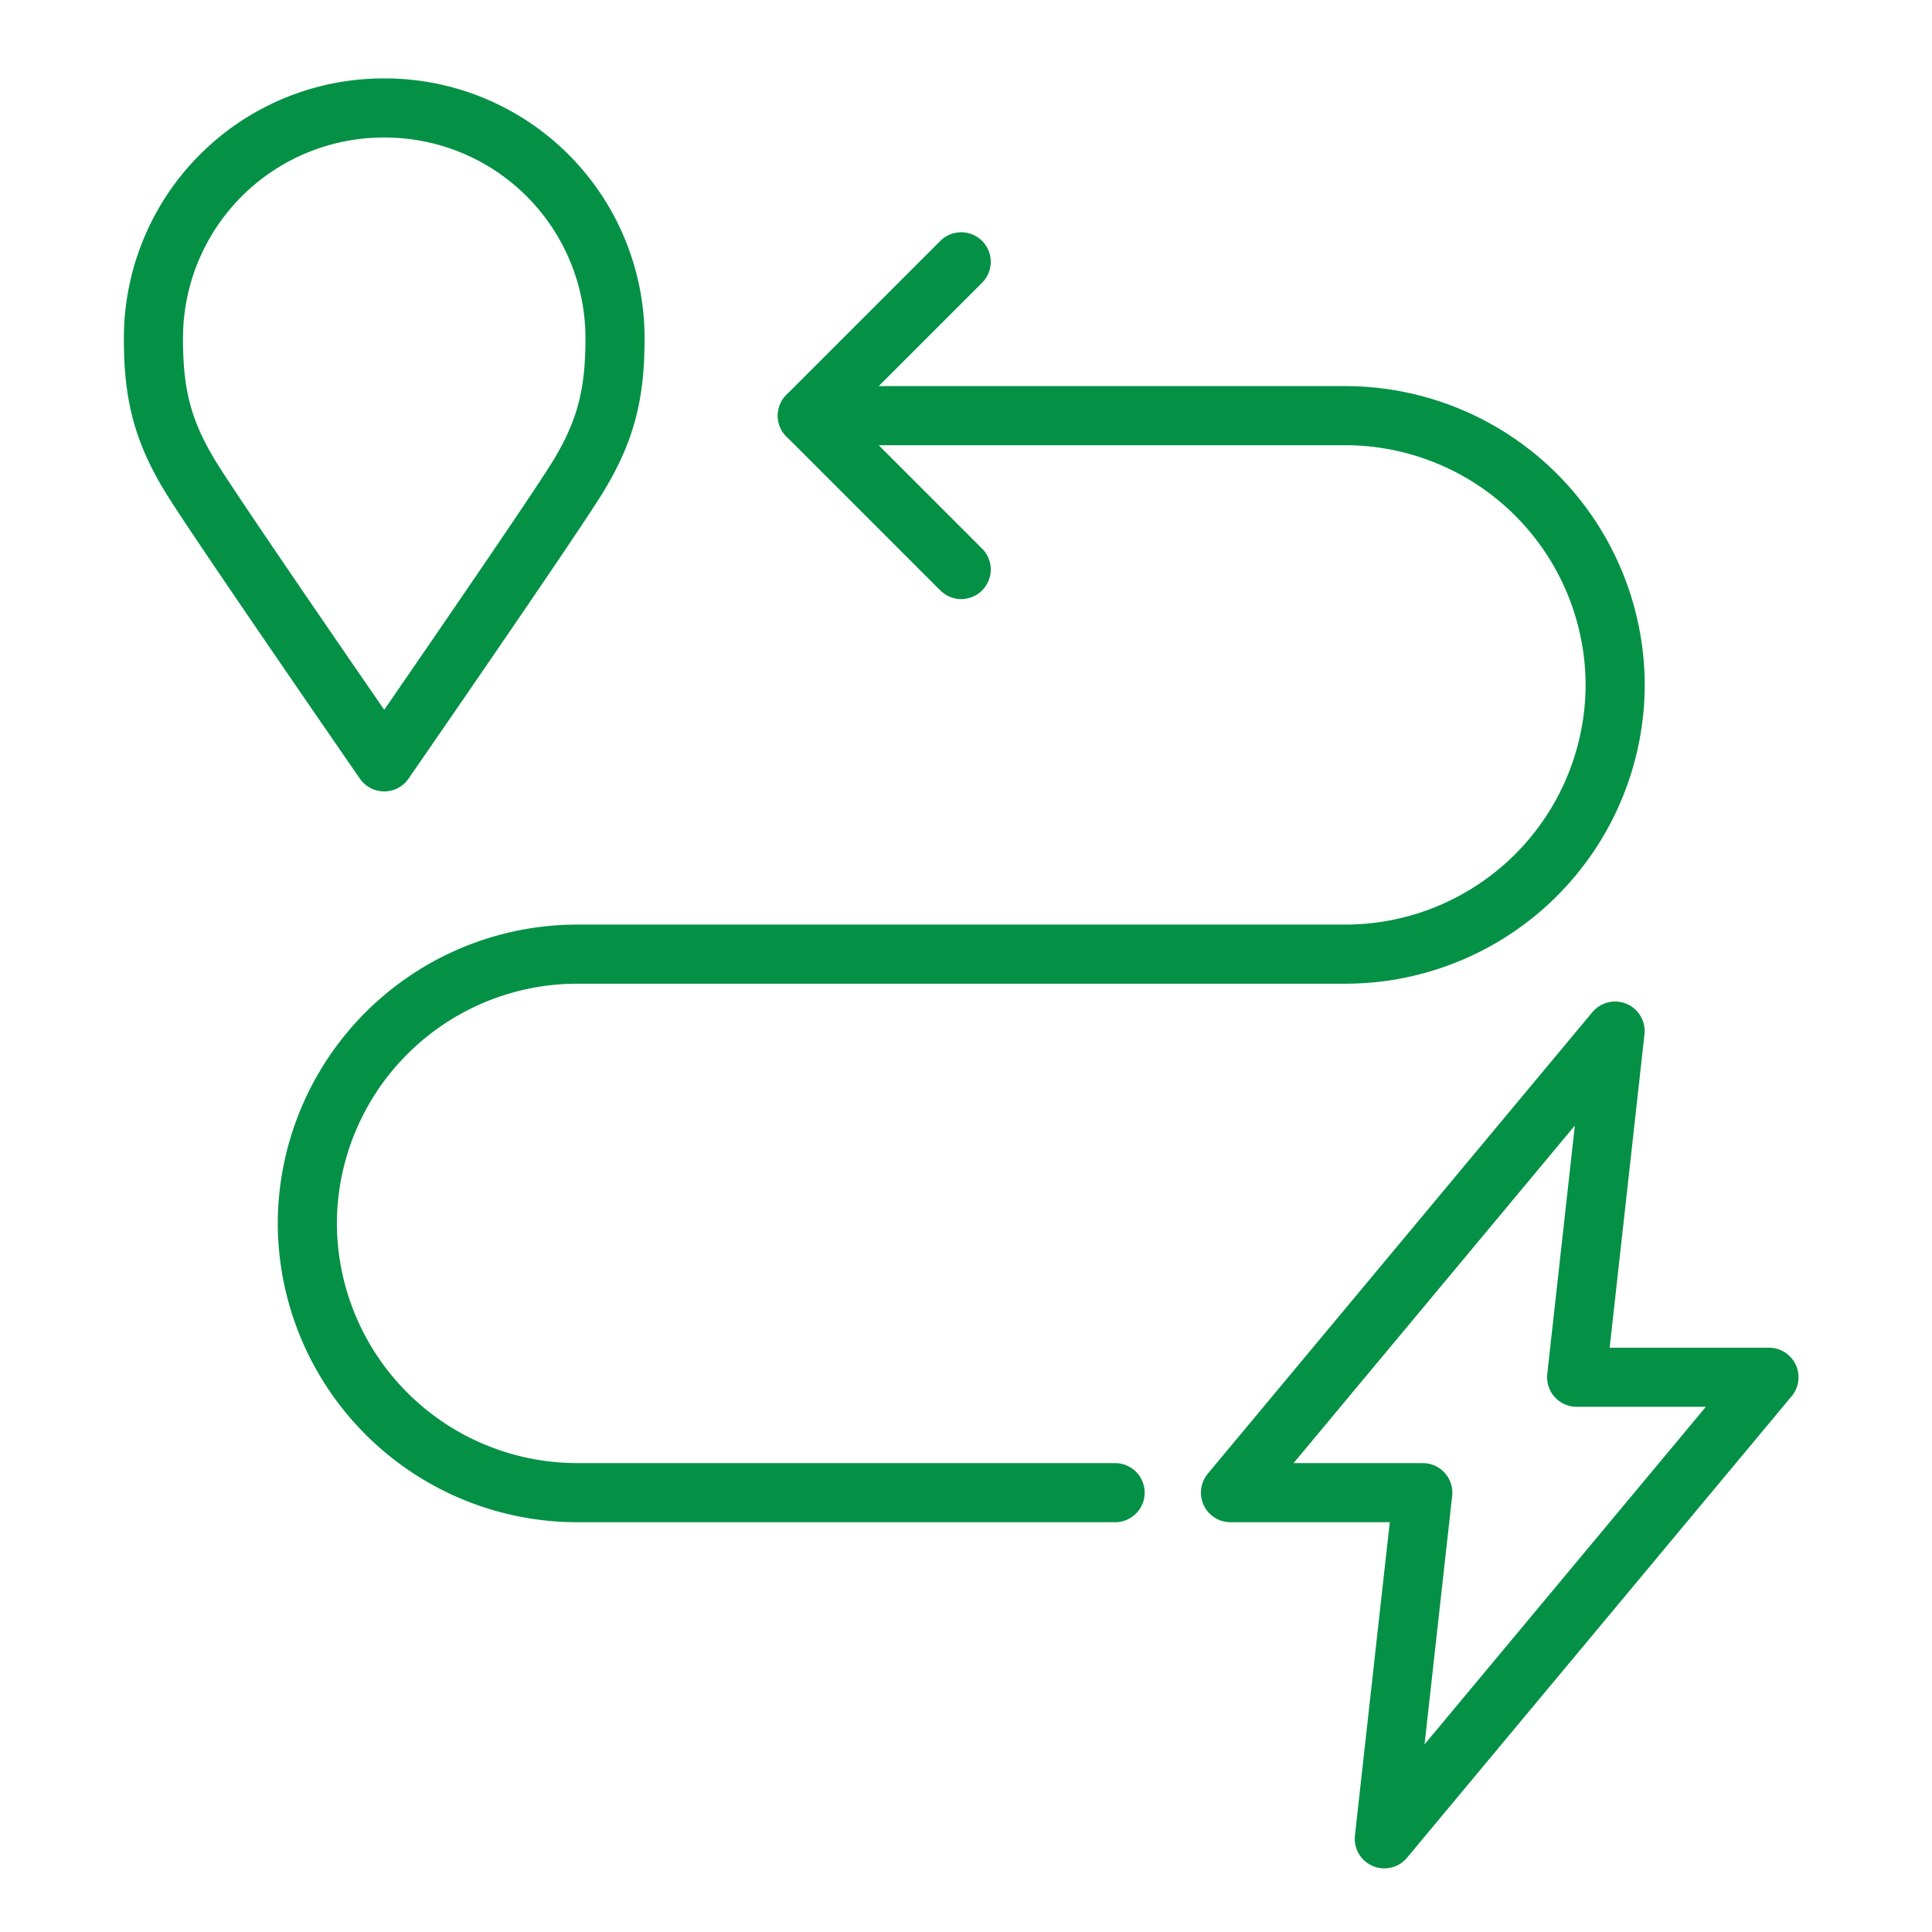
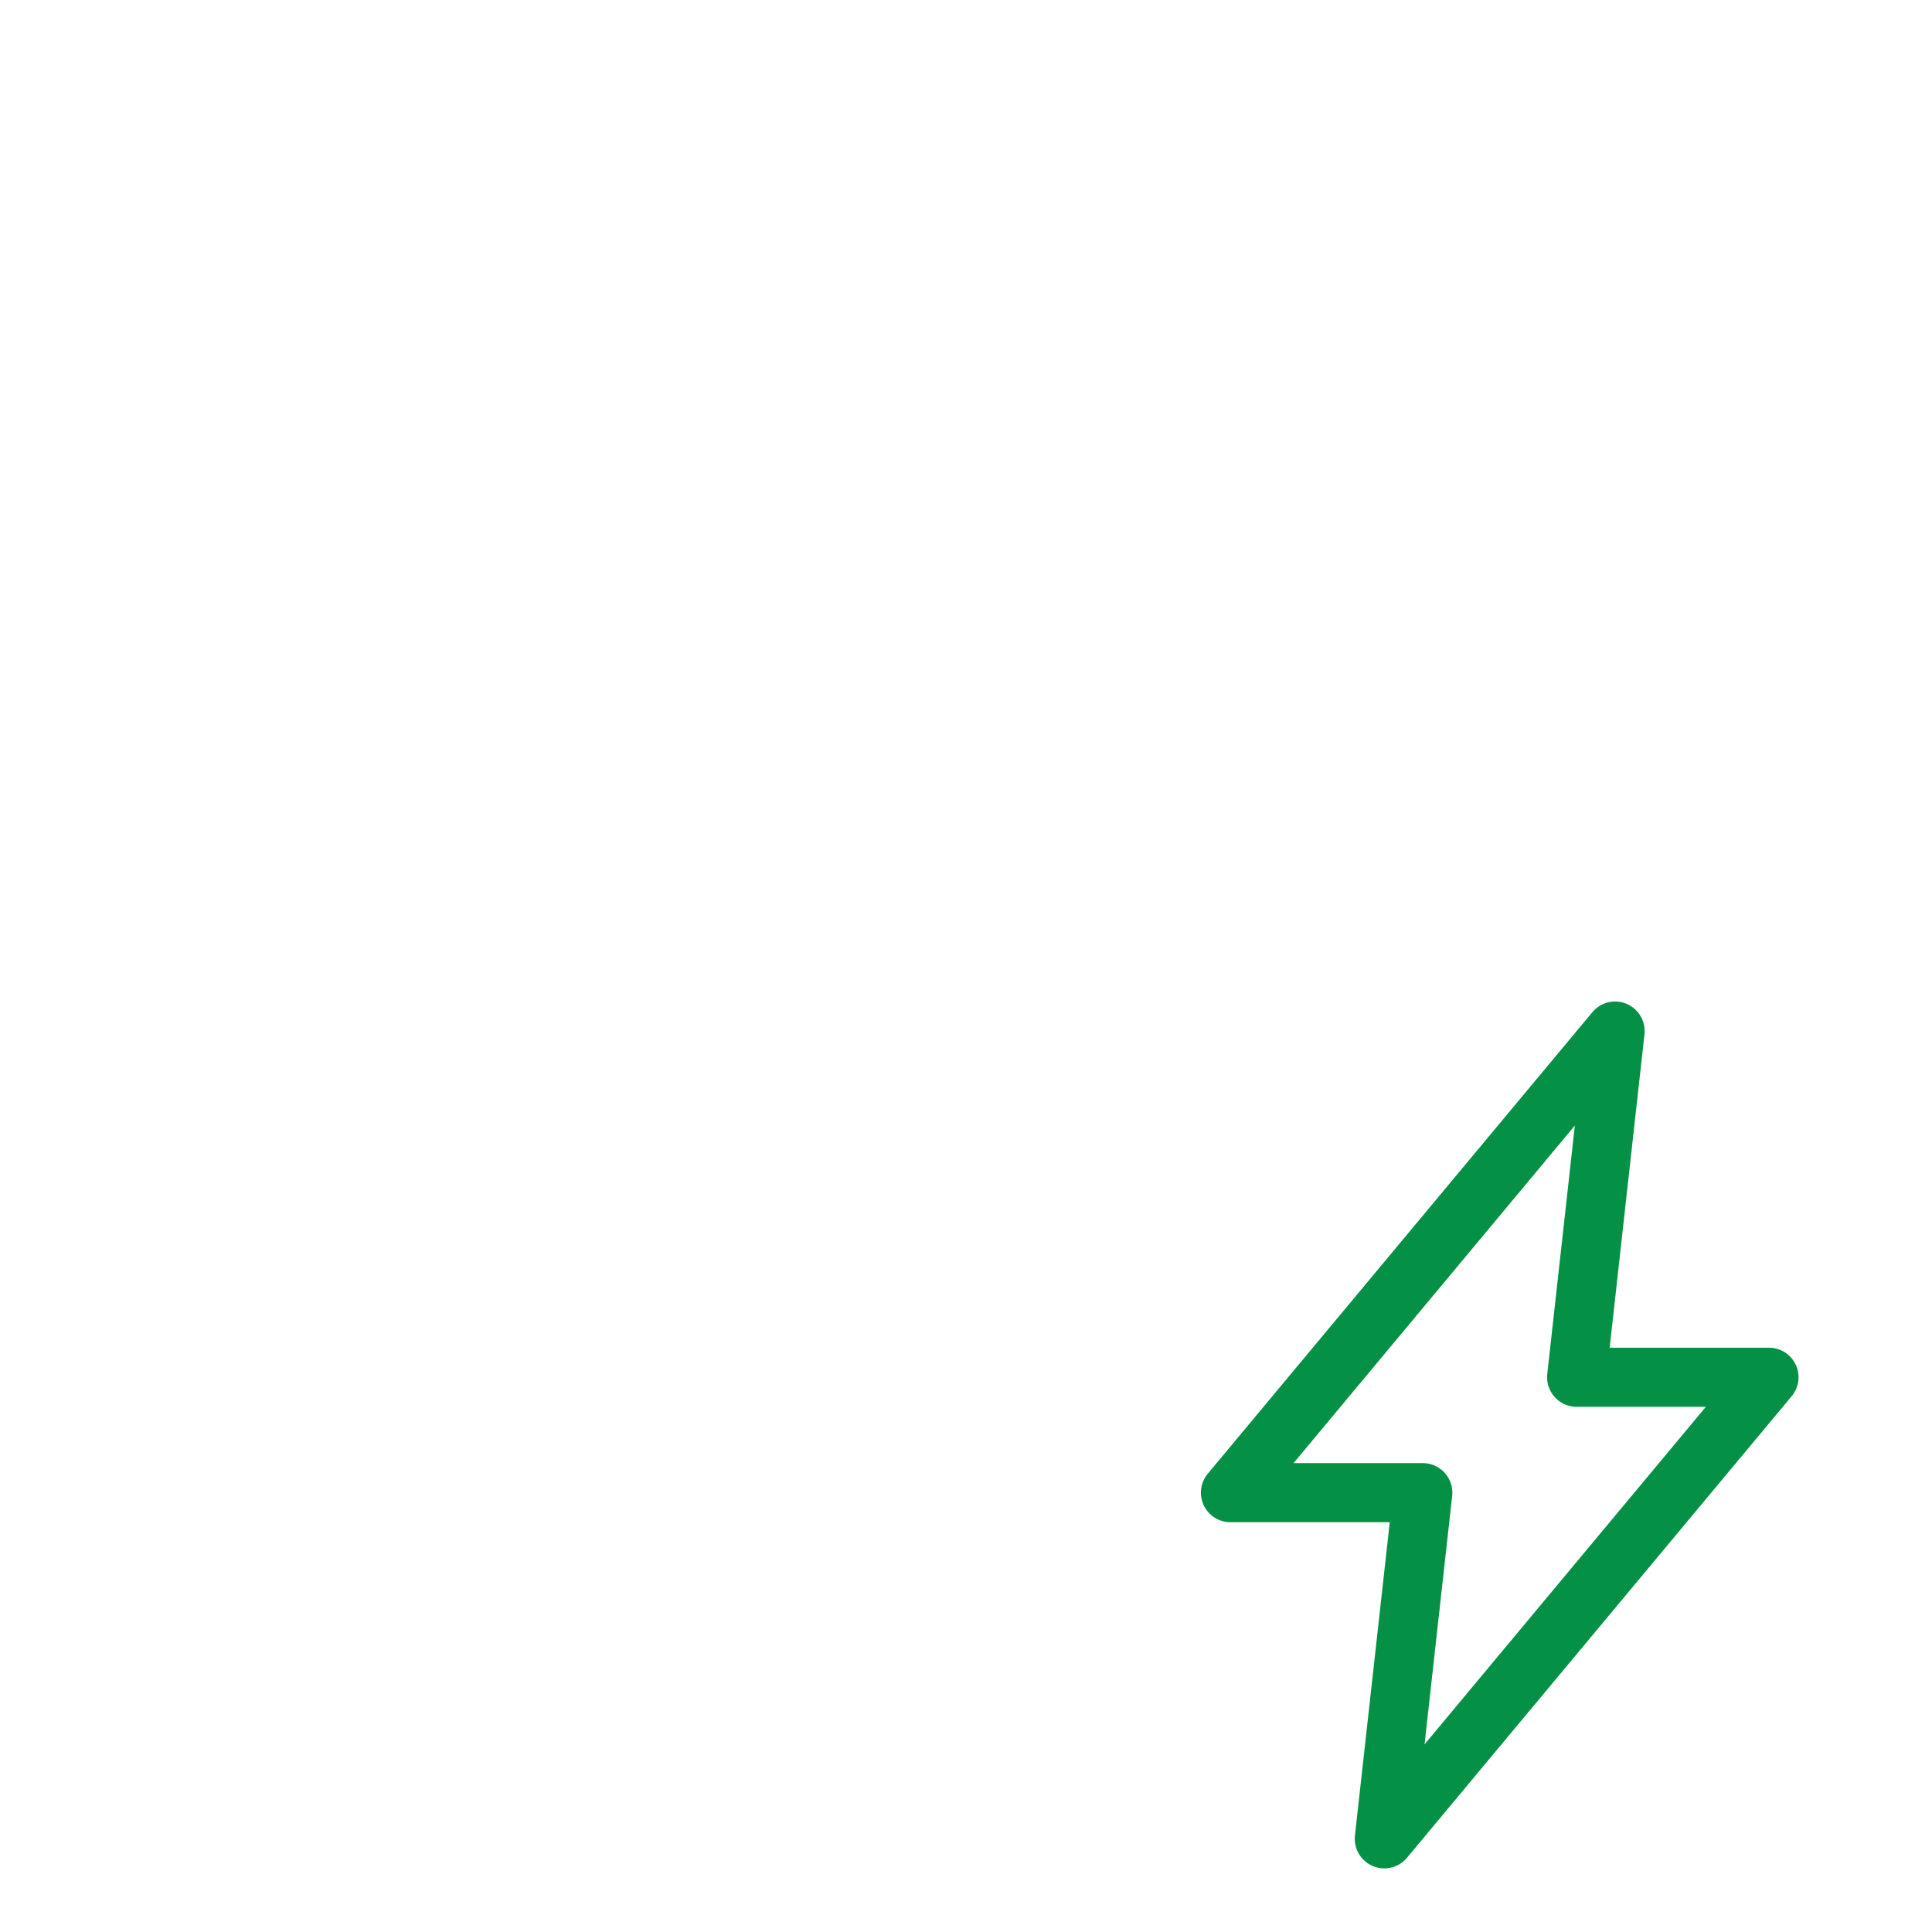
<svg xmlns="http://www.w3.org/2000/svg" id="Layer_1" data-name="Layer 1" viewBox="0 0 600 600">
  <defs>
    <style>.cls-1{fill:none;stroke:#049146;stroke-linecap:round;stroke-linejoin:round;stroke-width:18.36px;}</style>
  </defs>
  <title>iconArtboard 4</title>
-   <path class="cls-1" d="M119.33,33.53A71.51,71.51,0,0,1,191,104.88c0,17-2.52,28.86-12.25,44.35s-59.43,87.37-59.43,87.37-49.69-71.88-59.42-87.37-12.27-27.31-12.25-44.35A71.51,71.51,0,0,1,119.33,33.53Z" />
-   <path class="cls-1" d="M250.73,129.09H418a83.86,83.86,0,0,1,83.61,83.62h0A83.86,83.86,0,0,1,418,296.32H179.06a83.87,83.87,0,0,0-83.62,83.62h0a83.87,83.87,0,0,0,83.62,83.62H346.3" />
-   <polyline class="cls-1" points="298.51 81.31 250.73 129.09 298.51 176.87" />
  <polygon class="cls-1" points="489.64 427.72 501.58 320.21 382.13 463.56 441.86 463.56 429.91 571.06 549.37 427.72 489.64 427.72" />
</svg>